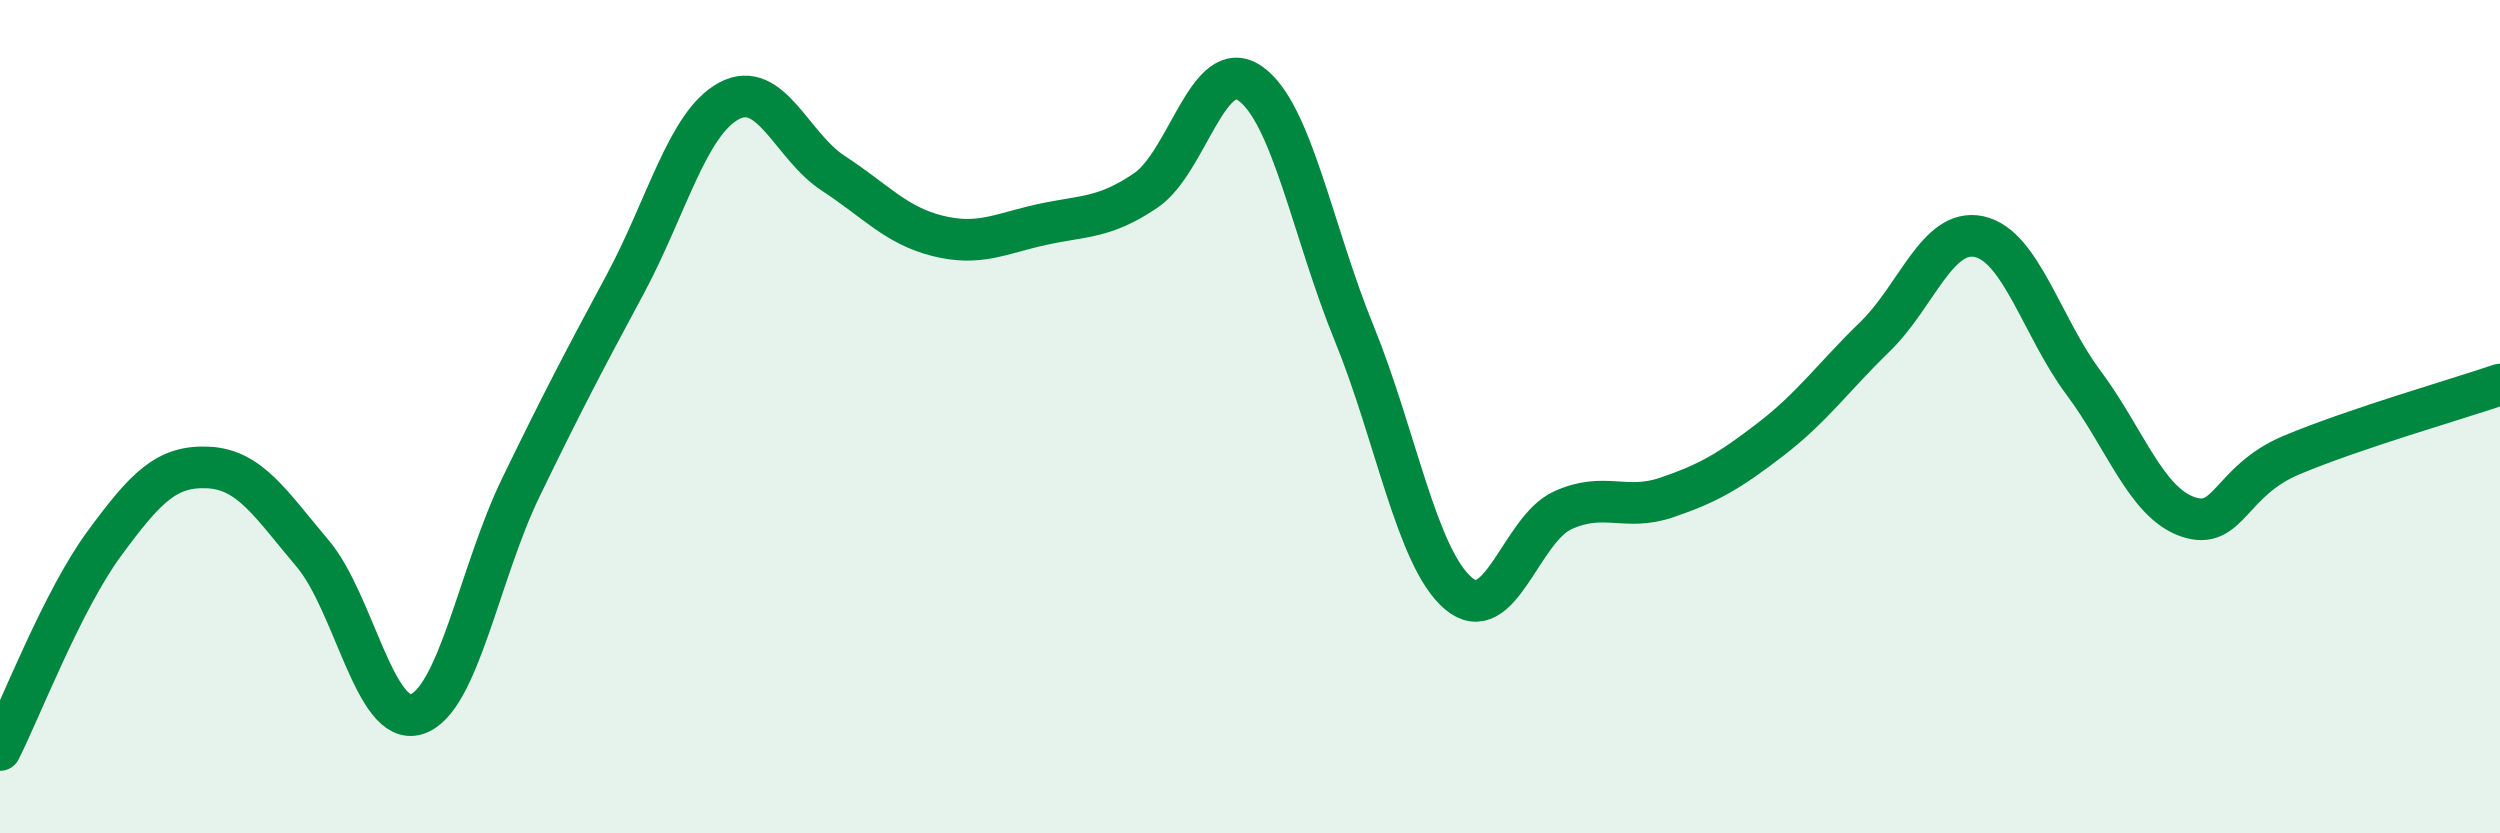
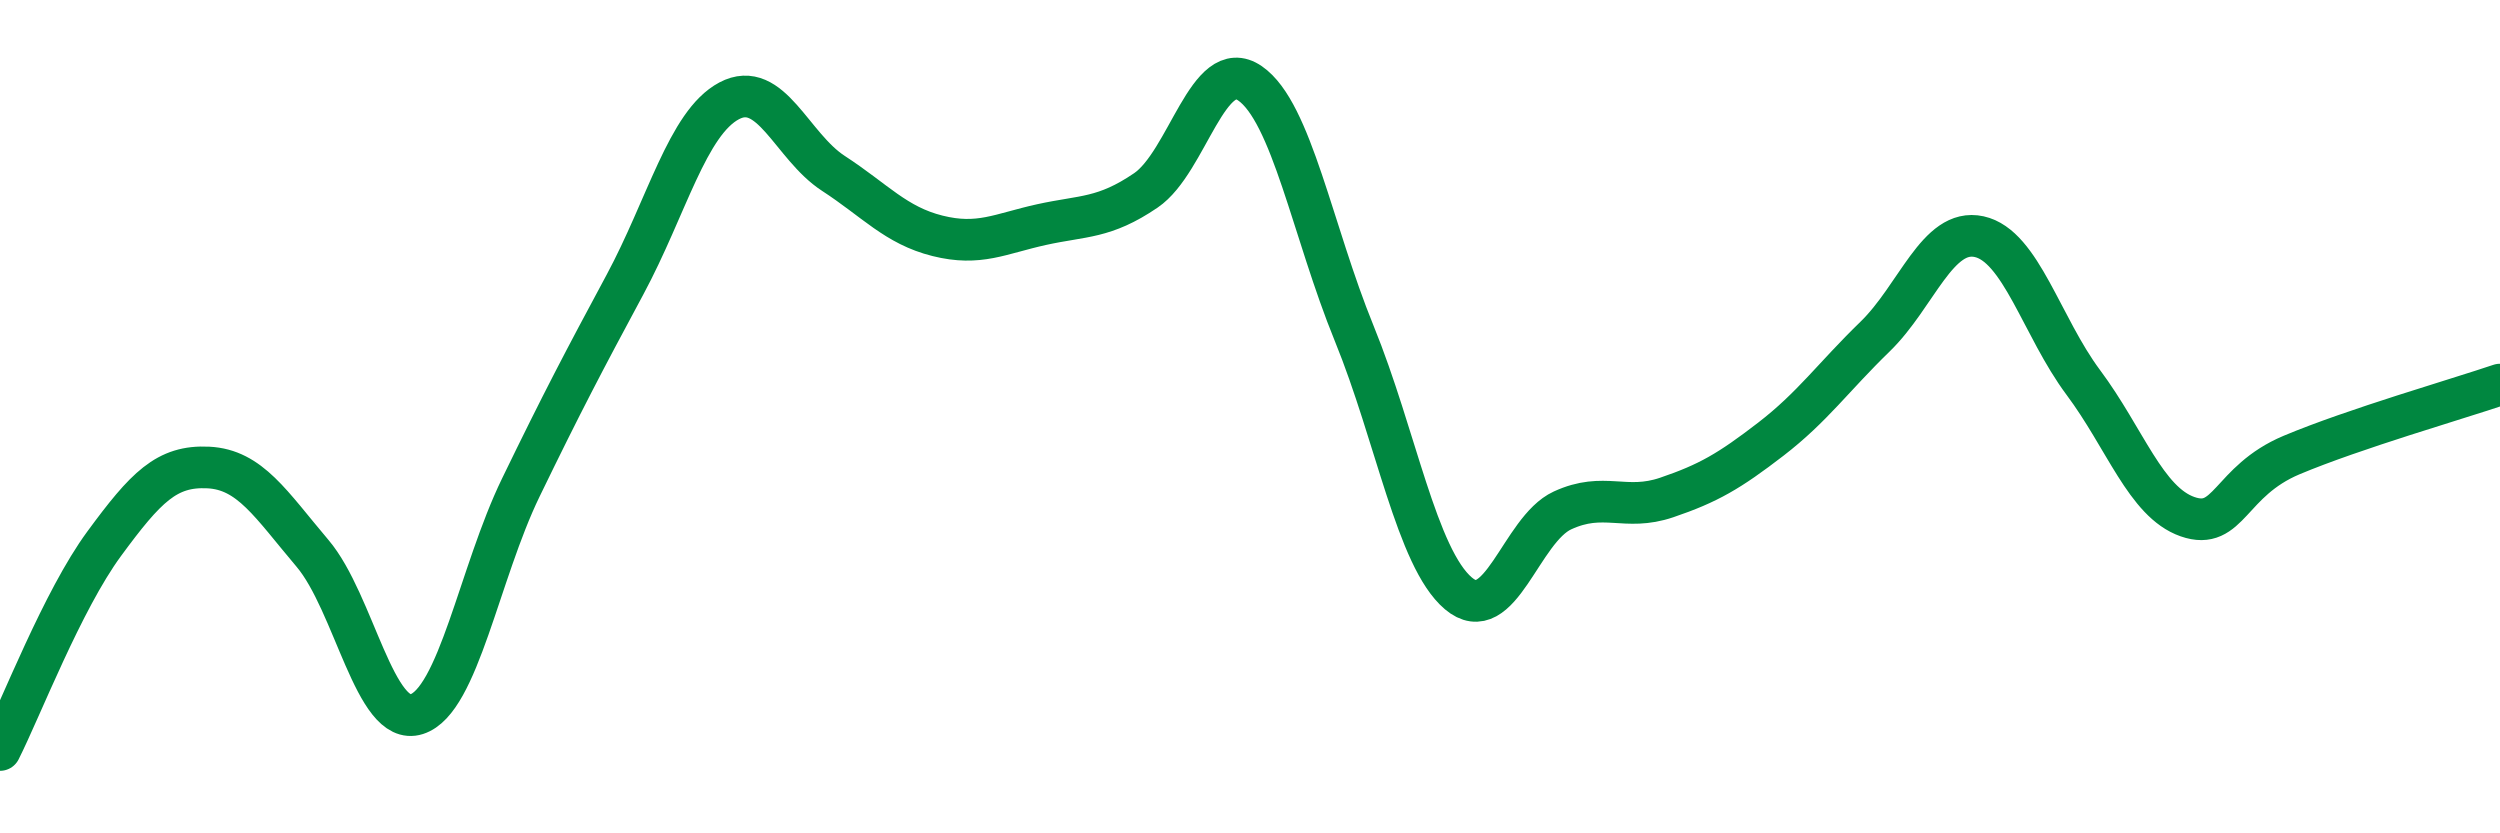
<svg xmlns="http://www.w3.org/2000/svg" width="60" height="20" viewBox="0 0 60 20">
-   <path d="M 0,18 C 0.5,17.01 1.5,14.41 2.5,13.05 C 3.5,11.69 4,11.17 5,11.22 C 6,11.27 6.5,12.1 7.5,13.28 C 8.5,14.46 9,17.46 10,17.14 C 11,16.82 11.5,13.76 12.5,11.7 C 13.5,9.64 14,8.69 15,6.83 C 16,4.97 16.5,2.95 17.5,2.42 C 18.5,1.89 19,3.51 20,4.16 C 21,4.81 21.5,5.41 22.5,5.66 C 23.5,5.91 24,5.61 25,5.39 C 26,5.17 26.5,5.25 27.5,4.57 C 28.5,3.89 29,1.31 30,2 C 31,2.69 31.5,5.55 32.5,8 C 33.5,10.45 34,13.39 35,14.24 C 36,15.09 36.5,12.71 37.5,12.25 C 38.5,11.79 39,12.28 40,11.94 C 41,11.6 41.5,11.31 42.5,10.54 C 43.5,9.77 44,9.05 45,8.08 C 46,7.11 46.5,5.46 47.5,5.68 C 48.5,5.9 49,7.84 50,9.18 C 51,10.52 51.5,12.05 52.5,12.4 C 53.5,12.75 53.5,11.55 55,10.92 C 56.5,10.29 59,9.57 60,9.23L60 20L0 20Z" fill="#008740" opacity="0.1" stroke-linecap="round" stroke-linejoin="round" />
  <path d="M 0,18 C 0.5,17.01 1.5,14.41 2.5,13.05 C 3.5,11.69 4,11.17 5,11.22 C 6,11.27 6.5,12.1 7.5,13.28 C 8.5,14.46 9,17.46 10,17.14 C 11,16.82 11.5,13.76 12.5,11.7 C 13.5,9.64 14,8.69 15,6.83 C 16,4.97 16.5,2.95 17.5,2.42 C 18.5,1.89 19,3.51 20,4.16 C 21,4.81 21.5,5.41 22.5,5.66 C 23.5,5.91 24,5.61 25,5.39 C 26,5.17 26.5,5.25 27.5,4.57 C 28.5,3.89 29,1.31 30,2 C 31,2.69 31.5,5.55 32.5,8 C 33.5,10.45 34,13.39 35,14.24 C 36,15.09 36.5,12.71 37.5,12.25 C 38.5,11.79 39,12.28 40,11.94 C 41,11.6 41.5,11.31 42.5,10.54 C 43.5,9.77 44,9.05 45,8.08 C 46,7.11 46.5,5.46 47.5,5.68 C 48.5,5.9 49,7.84 50,9.18 C 51,10.52 51.5,12.05 52.5,12.4 C 53.5,12.75 53.5,11.55 55,10.92 C 56.5,10.29 59,9.57 60,9.23" stroke="#008740" stroke-width="1" fill="none" stroke-linecap="round" stroke-linejoin="round" />
</svg>